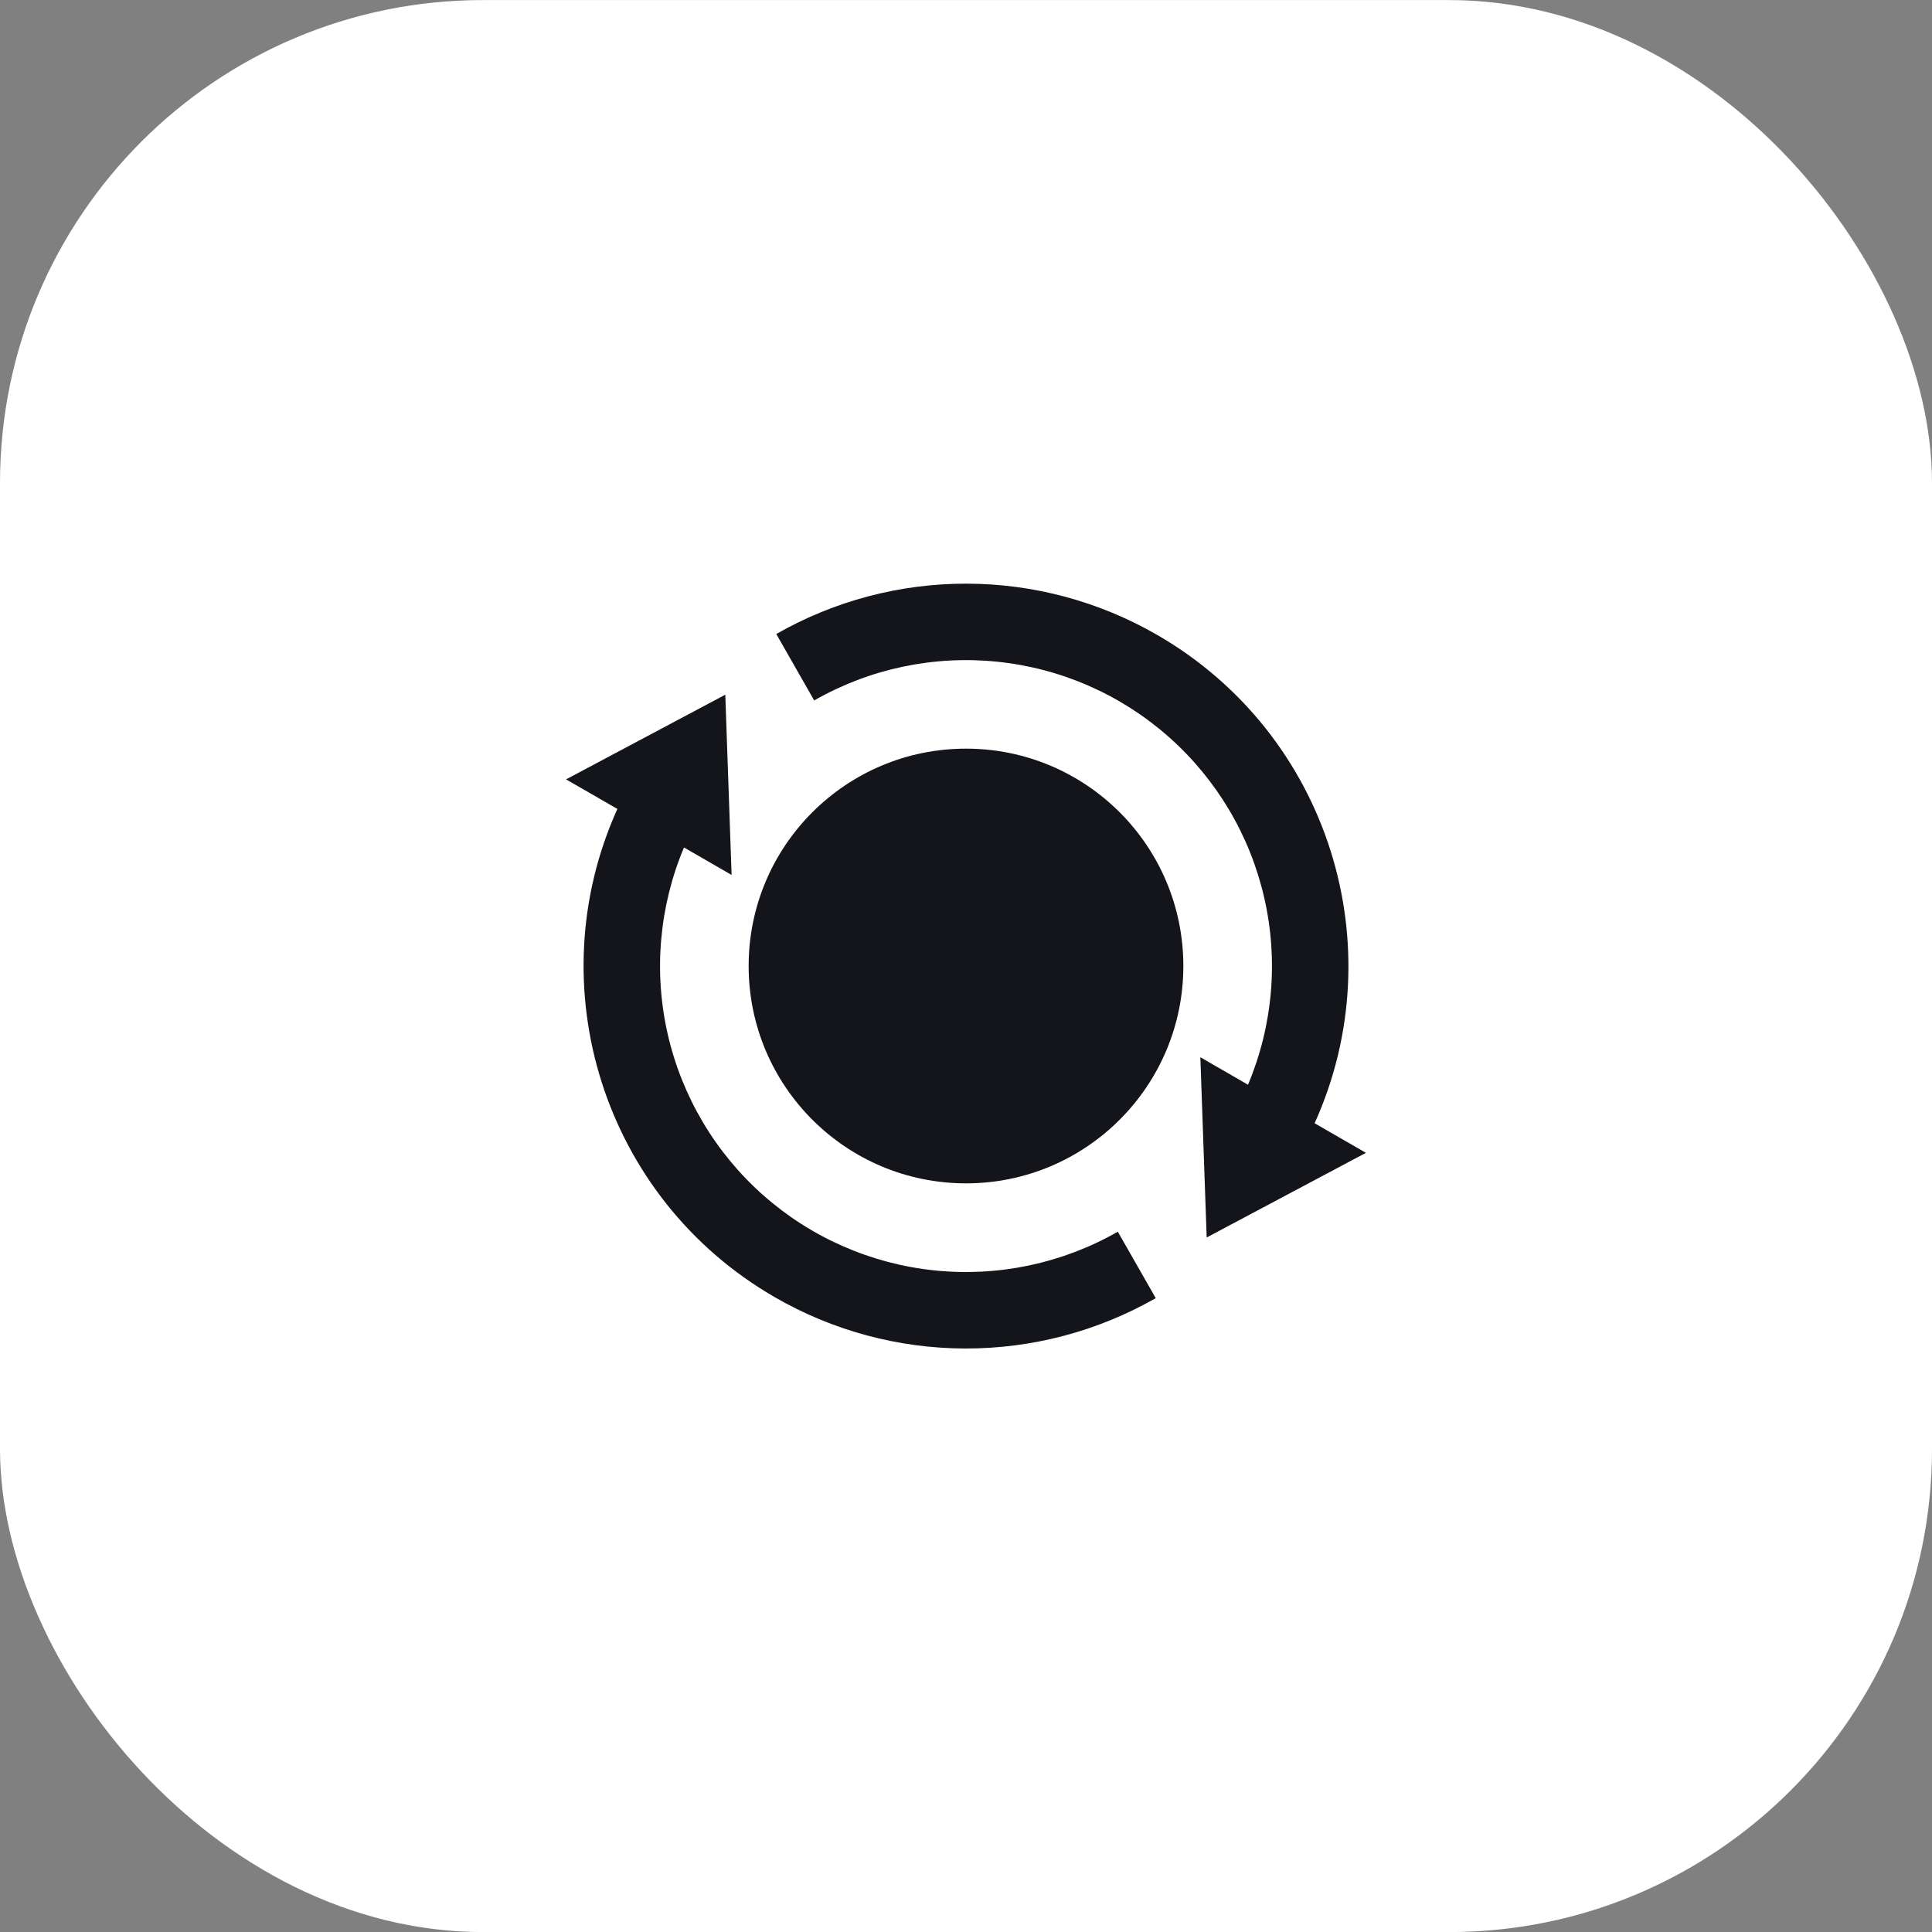
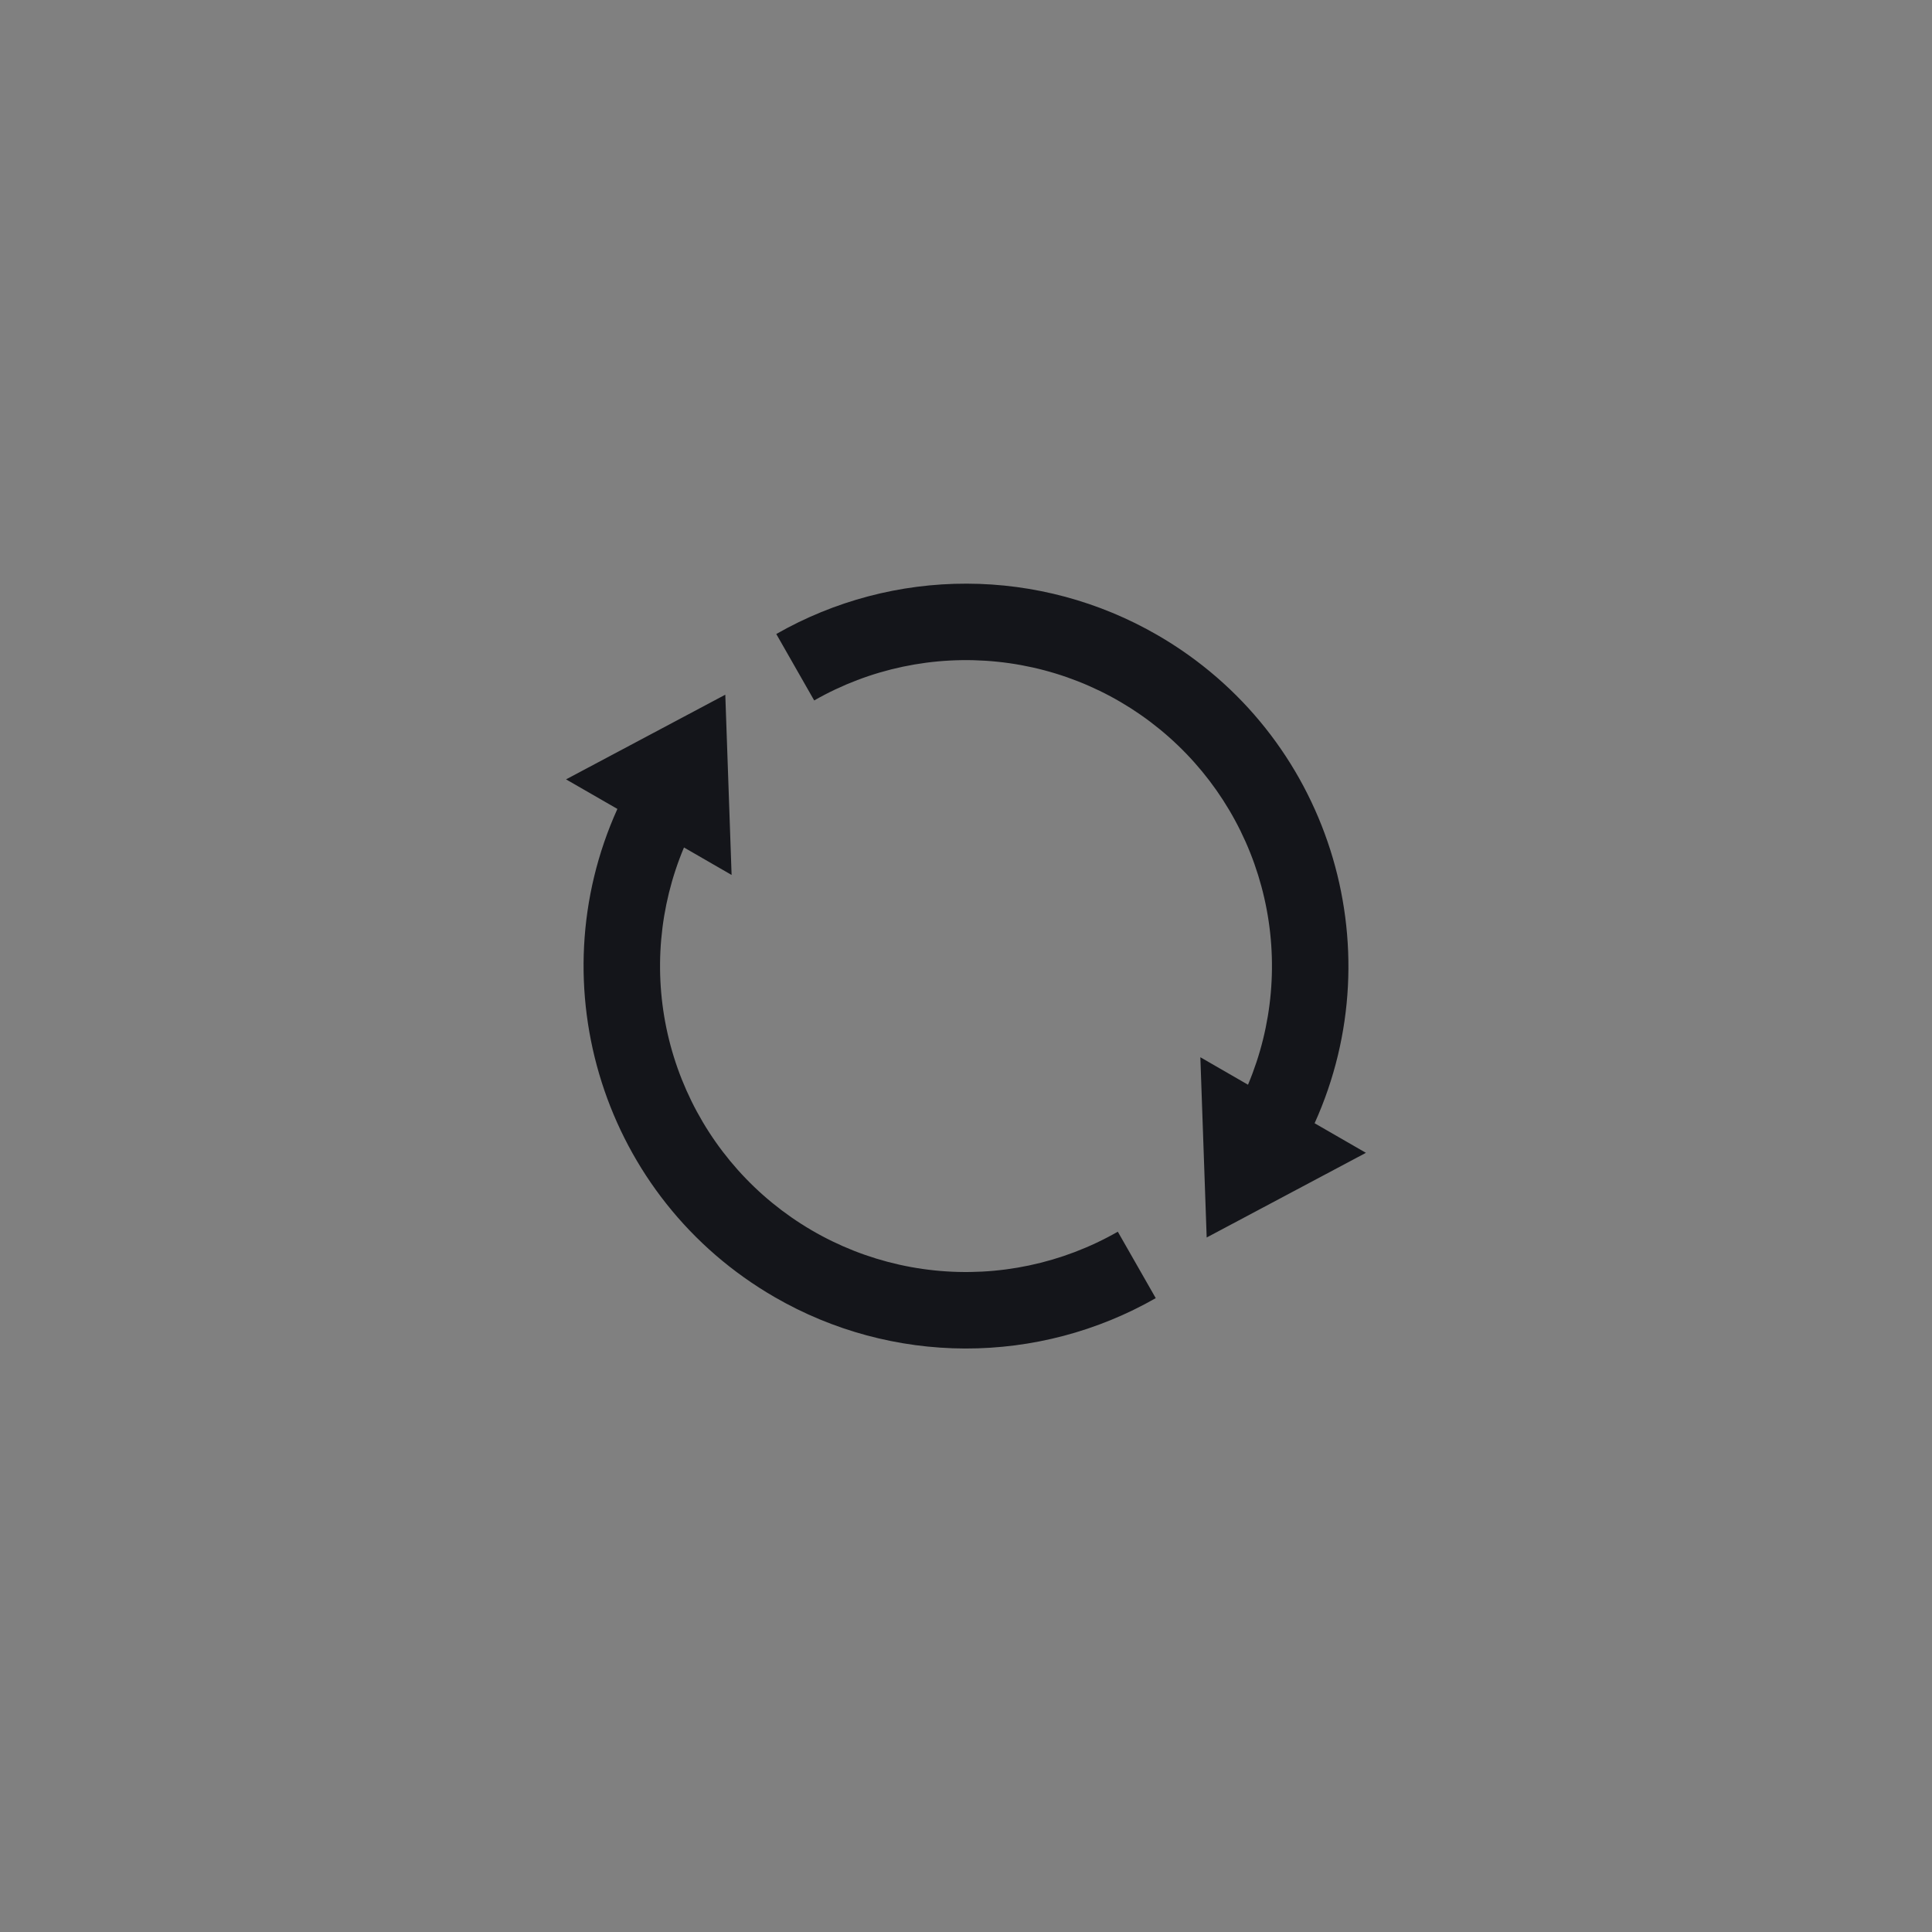
<svg xmlns="http://www.w3.org/2000/svg" width="80" height="80" viewBox="0 0 80 80" fill="none">
  <rect x="0" y="0" width="80" height="80" fill="#808080" stroke="none" />
-   <rect y="0.003" width="80" height="80" rx="20" fill="white" />
  <path d="M51.677 44.916C52.705 42.475 52.941 39.773 52.353 37.191C51.766 34.609 50.384 32.275 48.401 30.519C46.419 28.763 43.936 27.672 41.301 27.401C38.667 27.129 36.014 27.689 33.714 29.004L32.144 26.253C34.547 24.88 37.268 24.161 40.035 24.168C42.803 24.174 45.52 24.907 47.917 26.291C55.026 30.395 57.749 39.183 54.435 46.511L56.56 47.736L49.966 51.242L49.704 43.778L51.677 44.916ZM28.323 35.09C27.296 37.531 27.059 40.233 27.647 42.815C28.235 45.397 29.617 47.731 31.599 49.487C33.581 51.243 36.065 52.334 38.699 52.605C41.333 52.877 43.987 52.317 46.286 51.002L47.857 53.753C45.454 55.126 42.733 55.845 39.965 55.839C37.197 55.832 34.48 55.1 32.084 53.715C24.974 49.611 22.251 40.823 25.565 33.496L23.439 32.272L30.033 28.766L30.294 36.23L28.322 35.092L28.323 35.09Z" fill="#14151A" />
-   <path d="M40 49C44.971 49 49 44.971 49 40C49 35.029 44.971 31 40 31C35.029 31 31 35.029 31 40C31 44.971 35.029 49 40 49Z" fill="#14151A" />
</svg>